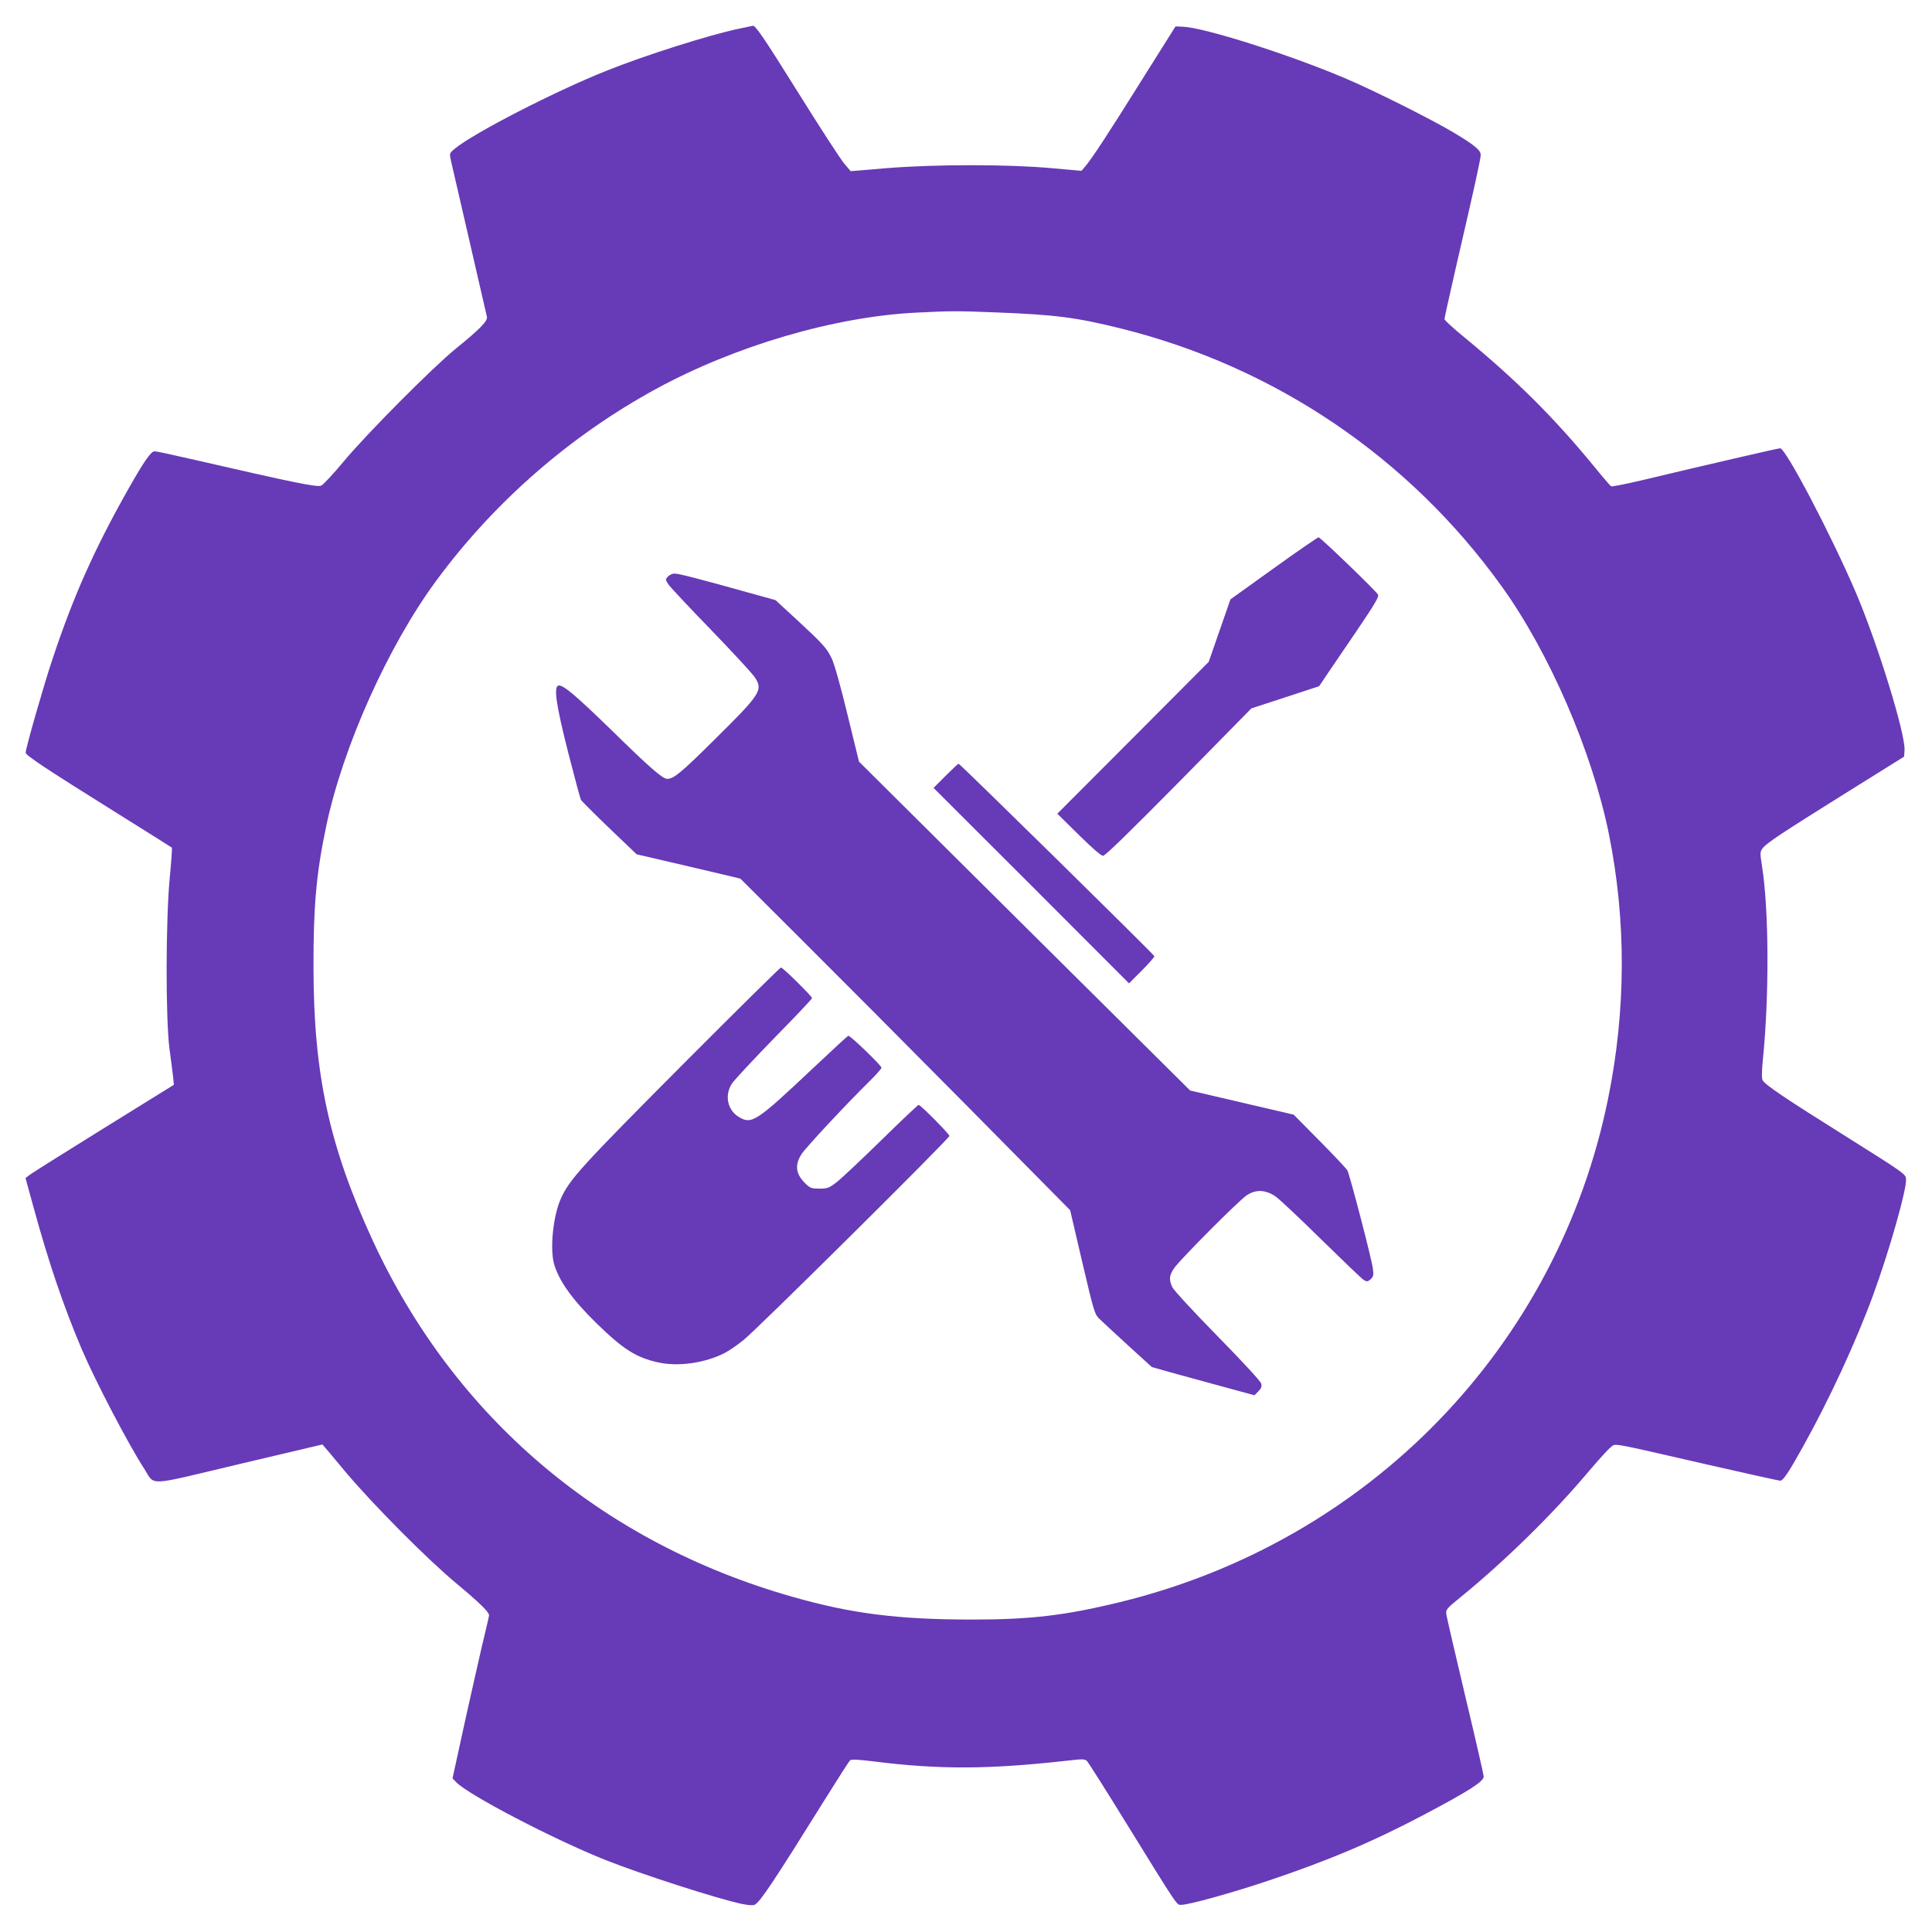
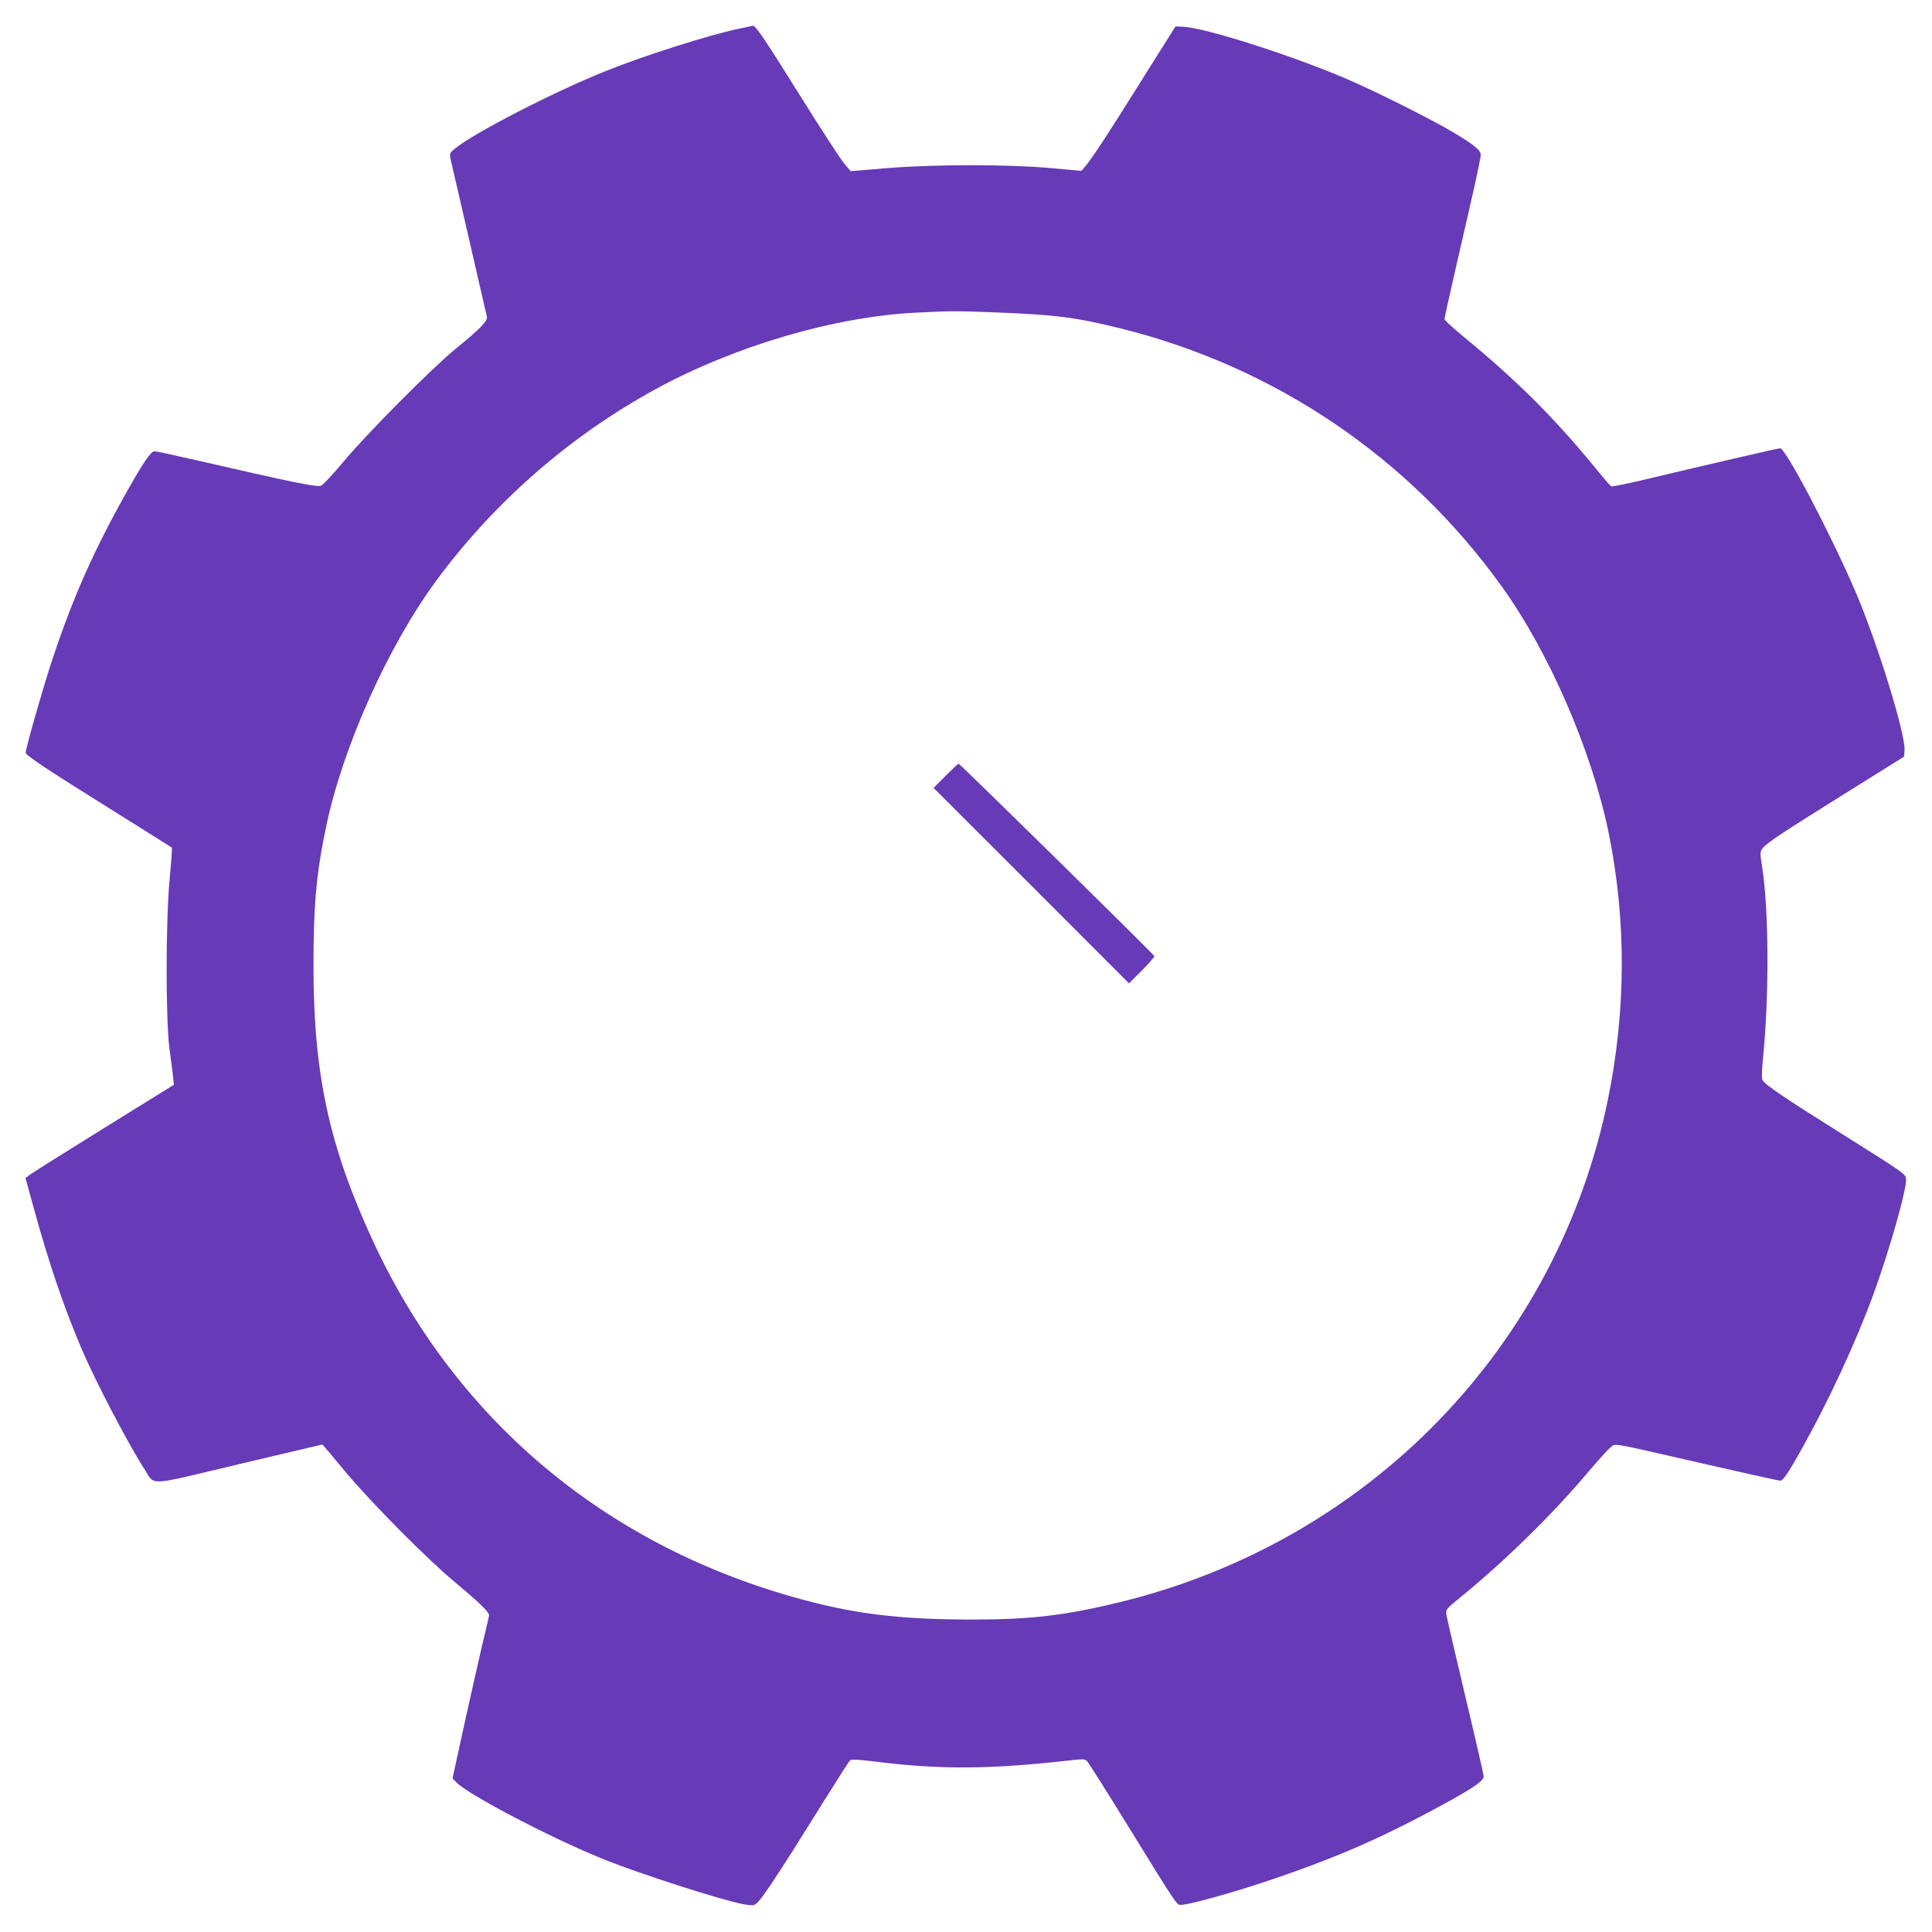
<svg xmlns="http://www.w3.org/2000/svg" version="1.0" width="1280pt" height="1280pt" viewBox="0 0 1280 1280" preserveAspectRatio="xMidYMid meet">
  <g transform="translate(0,1280) scale(0.1,-0.1)" fill="#673ab7" stroke="none">
    <path d="M4892 12609 c-195 -41 -618 -175 -877 -279 -343 -137 -885 -416 -1004 -517 -34 -29 -34 -29 -23 -79 6 -27 61 -265 122 -529 61 -264 113 -491 116 -504 6 -28 -46 -81 -211 -215 -153 -125 -586 -561 -736 -741 -68 -82 -136 -155 -150 -162 -27 -13 -171 17 -864 176 -121 28 -229 51 -241 51 -24 0 -72 -70 -171 -245 -226 -399 -368 -717 -507 -1137 -59 -177 -176 -586 -176 -615 0 -17 140 -110 587 -389 208 -130 380 -238 382 -240 2 -2 -4 -95 -15 -206 -26 -282 -27 -928 -1 -1128 10 -74 21 -158 24 -186 l5 -51 -466 -289 c-256 -159 -478 -298 -491 -309 l-26 -20 55 -200 c98 -358 196 -647 316 -930 88 -208 311 -635 415 -795 75 -116 3 -119 630 30 301 71 549 130 551 130 1 0 69 -80 150 -178 181 -216 547 -585 744 -748 142 -118 210 -184 210 -205 0 -6 -9 -45 -19 -87 -20 -79 -122 -528 -186 -825 l-37 -169 24 -25 c78 -83 647 -380 992 -517 237 -94 740 -256 901 -290 43 -9 75 -11 86 -5 36 19 129 159 473 711 81 130 152 241 159 246 8 7 61 4 157 -8 428 -54 759 -53 1270 4 115 13 126 13 142 -2 9 -9 127 -195 261 -413 351 -568 332 -539 364 -539 49 0 331 78 573 159 397 133 694 258 1040 441 291 154 390 217 390 250 0 10 -54 247 -121 527 -66 279 -123 524 -126 544 -5 36 -4 38 103 125 291 238 604 546 834 819 69 81 137 157 153 168 33 25 -16 34 629 -114 263 -60 484 -109 492 -109 20 0 56 54 151 225 174 312 351 694 465 1005 106 289 224 703 218 769 -3 33 -12 39 -392 278 -409 256 -541 345 -558 376 -7 13 -6 55 1 131 43 424 41 997 -5 1286 -14 90 -14 96 4 120 25 34 122 98 562 373 l375 234 3 41 c8 105 -178 707 -322 1045 -161 377 -465 957 -502 957 -14 0 -498 -112 -904 -209 -113 -27 -210 -46 -216 -43 -6 4 -57 63 -113 132 -265 323 -514 571 -858 854 -73 60 -133 114 -133 122 0 7 36 169 80 361 118 509 160 700 160 727 0 31 -41 65 -178 147 -149 89 -536 283 -724 362 -373 158 -928 334 -1070 340 l-50 2 -220 -350 c-230 -368 -329 -518 -375 -574 l-28 -33 -200 18 c-283 26 -769 26 -1089 0 l-240 -20 -41 48 c-23 26 -162 240 -309 476 -225 360 -283 446 -299 439 -1 0 -44 -9 -95 -20z m1712 -1879 c387 -15 527 -33 821 -106 1023 -254 1912 -856 2525 -1710 316 -440 600 -1097 710 -1643 115 -572 113 -1165 -6 -1750 -334 -1645 -1585 -2934 -3236 -3336 -361 -88 -592 -115 -973 -115 -495 0 -802 39 -1192 150 -1263 358 -2241 1187 -2783 2360 -289 626 -393 1104 -393 1815 -1 401 19 623 84 930 110 526 411 1197 731 1630 385 522 886 958 1454 1268 525 286 1185 480 1729 506 224 11 258 12 529 1z" />
-     <path d="M8439 9035 l-287 -206 -72 -207 -72 -207 -501 -503 -502 -503 141 -139 c89 -88 149 -140 162 -140 14 0 180 162 502 488 l481 489 224 73 225 74 44 66 c24 36 114 168 200 294 124 183 153 232 146 246 -14 26 -382 380 -394 380 -6 0 -140 -92 -297 -205z" />
-     <path d="M4425 8980 c-17 -18 -17 -20 2 -50 10 -16 137 -152 282 -301 145 -150 277 -293 293 -318 54 -84 38 -109 -274 -417 -215 -213 -264 -254 -307 -254 -31 0 -111 69 -369 322 -239 232 -321 302 -352 296 -33 -7 -16 -127 64 -442 42 -164 80 -306 85 -315 5 -9 90 -94 189 -189 l180 -172 344 -80 343 -81 403 -402 c222 -221 714 -715 1093 -1098 l689 -697 80 -343 c77 -328 82 -345 113 -376 17 -17 103 -96 190 -176 l158 -144 127 -36 c70 -19 223 -61 340 -93 l213 -58 26 26 c19 20 24 32 19 51 -3 15 -126 148 -289 314 -156 159 -291 305 -300 325 -24 51 -21 79 14 129 46 63 426 445 479 480 60 40 124 38 191 -8 25 -17 161 -145 303 -285 142 -139 268 -260 281 -268 22 -13 26 -12 46 5 18 17 20 27 15 68 -6 58 -153 622 -169 652 -5 11 -88 99 -183 195 l-173 175 -343 80 -343 80 -1097 1089 -1097 1090 -76 311 c-45 187 -87 335 -104 371 -34 71 -55 94 -234 260 l-139 128 -191 53 c-311 87 -450 123 -478 123 -14 0 -34 -9 -44 -20z" />
    <path d="M6265 7660 l-80 -80 648 -647 647 -648 85 85 c47 47 84 90 83 95 -3 12 -1288 1275 -1297 1275 -4 0 -42 -36 -86 -80z" />
-     <path d="M4559 5783 c-709 -712 -785 -795 -843 -924 -51 -112 -73 -327 -46 -430 31 -112 120 -238 281 -395 178 -174 264 -228 408 -260 133 -30 311 -5 442 62 26 13 82 51 125 86 89 70 1364 1335 1364 1352 0 13 -191 206 -204 206 -4 0 -117 -106 -249 -236 -133 -130 -266 -255 -296 -278 -49 -37 -60 -41 -112 -41 -50 0 -62 4 -89 30 -68 64 -77 124 -30 198 28 44 292 327 454 487 42 41 76 80 76 86 0 15 -209 216 -220 212 -5 -2 -107 -96 -227 -209 -384 -362 -413 -382 -500 -328 -74 46 -94 144 -43 221 17 25 143 160 280 301 138 140 250 259 250 264 0 12 -193 203 -206 203 -5 0 -282 -273 -615 -607z" />
  </g>
</svg>